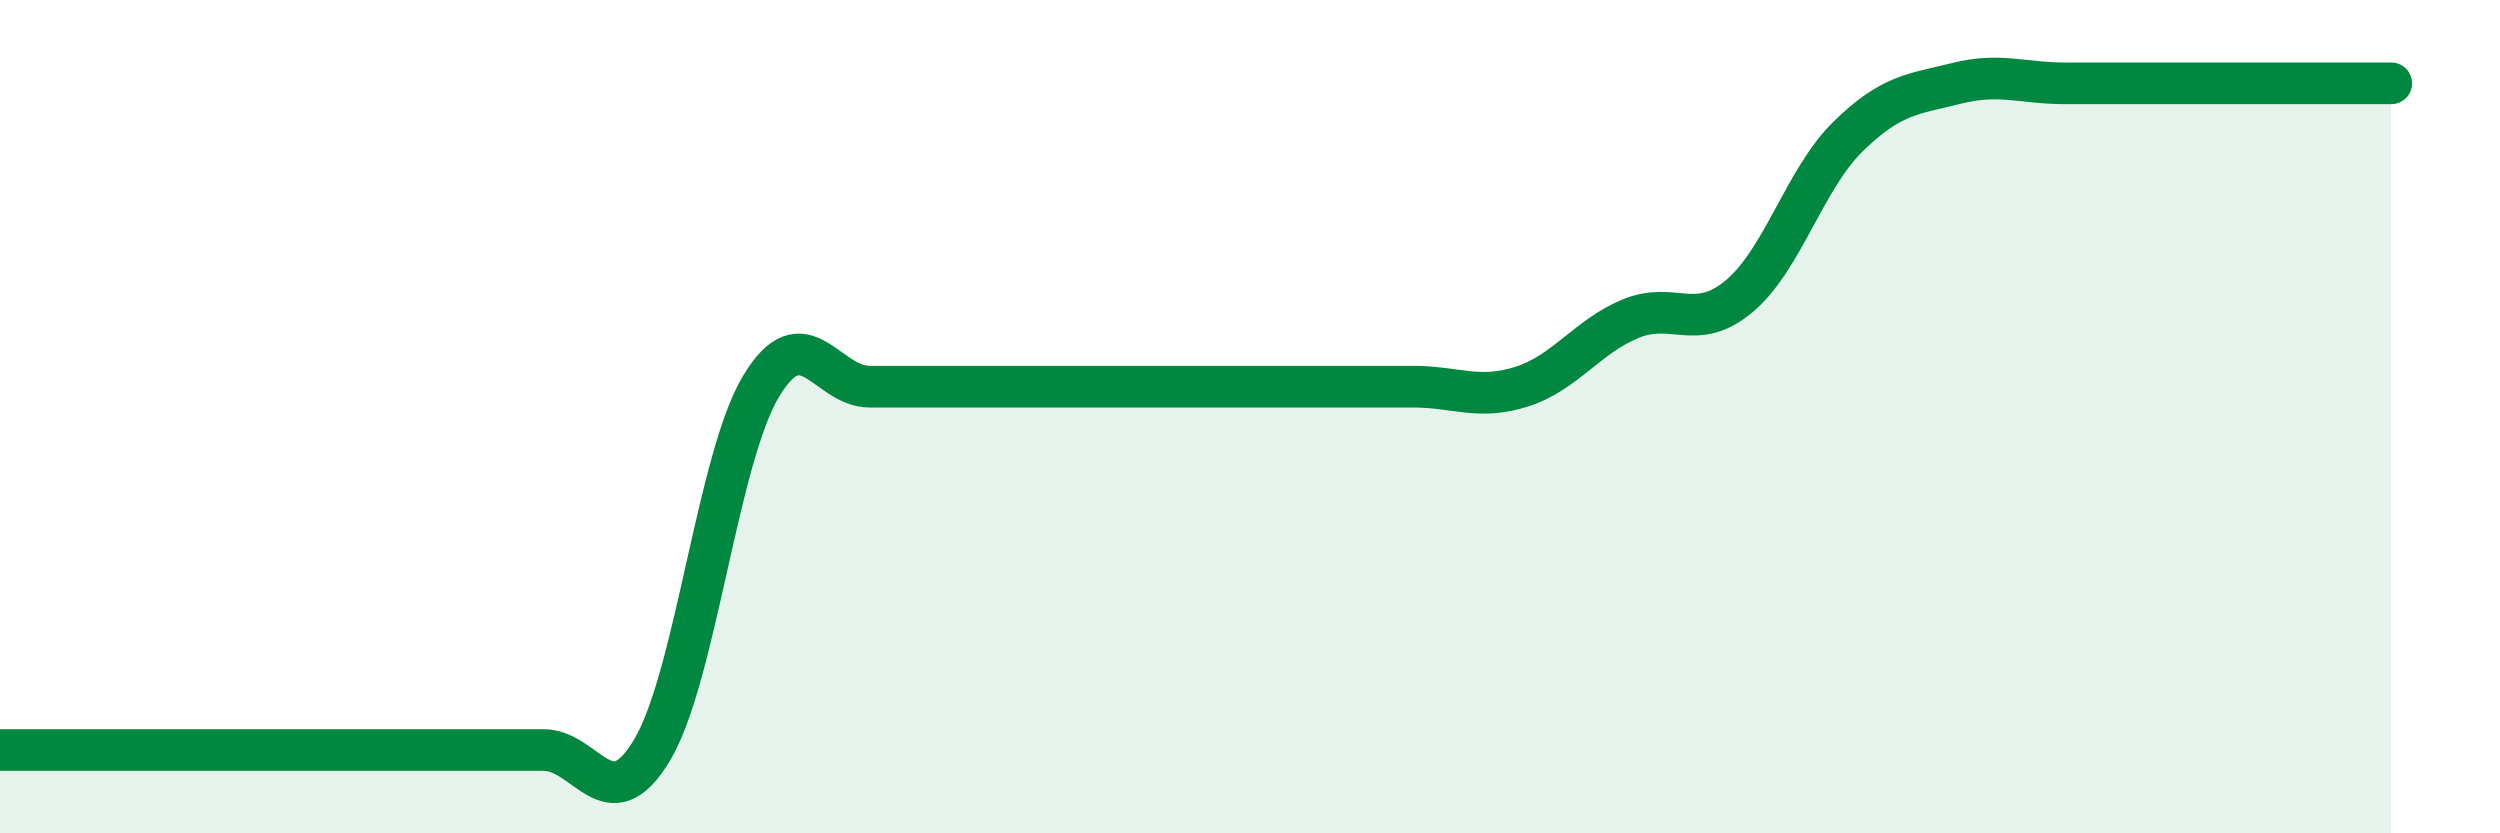
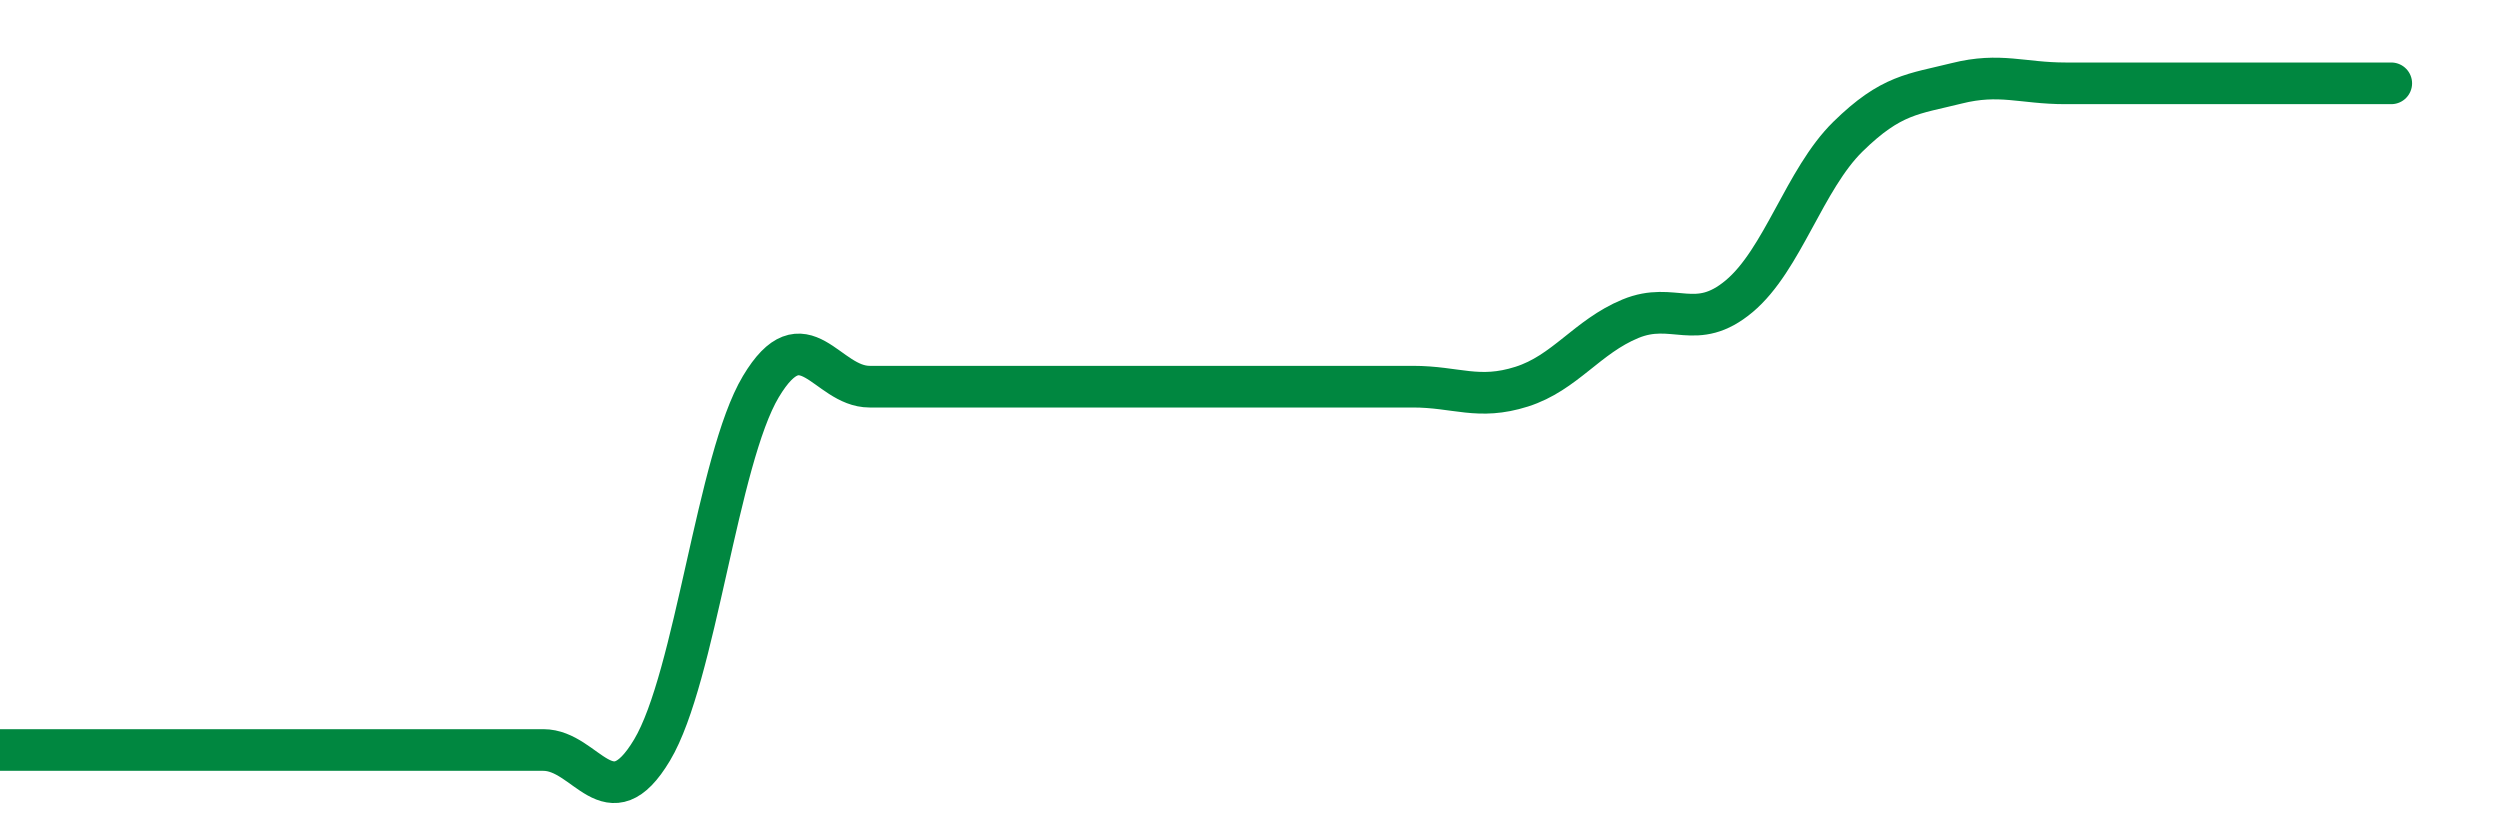
<svg xmlns="http://www.w3.org/2000/svg" width="60" height="20" viewBox="0 0 60 20">
-   <path d="M 0,18 C 0.52,18 1.57,18 2.61,18 C 3.65,18 4.18,18 5.22,18 C 6.26,18 6.79,18 7.83,18 C 8.87,18 9.39,18 10.43,18 C 11.47,18 12,18 13.04,18 C 14.08,18 14.61,19.74 15.65,18 C 16.69,16.26 17.22,11.02 18.26,9.28 C 19.3,7.54 19.83,9.28 20.87,9.28 C 21.91,9.28 22.44,9.28 23.48,9.28 C 24.52,9.28 25.05,9.28 26.09,9.28 C 27.13,9.28 27.66,9.28 28.7,9.28 C 29.74,9.28 30.26,9.28 31.3,9.28 C 32.34,9.28 32.87,9.28 33.91,9.28 C 34.95,9.28 35.48,9.61 36.52,9.28 C 37.56,8.95 38.09,8.08 39.13,7.65 C 40.17,7.22 40.7,7.98 41.74,7.11 C 42.78,6.24 43.31,4.3 44.35,3.28 C 45.39,2.26 45.92,2.26 46.96,2 C 48,1.74 48.53,2 49.57,2 C 50.61,2 51.13,2 52.17,2 C 53.21,2 53.74,2 54.78,2 C 55.82,2 56.87,2 57.39,2L57.39 20L0 20Z" fill="#008740" opacity="0.1" stroke-linecap="round" stroke-linejoin="round" />
  <path d="M 0,18 C 0.52,18 1.57,18 2.61,18 C 3.65,18 4.18,18 5.22,18 C 6.26,18 6.79,18 7.83,18 C 8.87,18 9.39,18 10.43,18 C 11.47,18 12,18 13.04,18 C 14.08,18 14.61,19.74 15.65,18 C 16.69,16.26 17.22,11.02 18.26,9.28 C 19.3,7.54 19.83,9.28 20.87,9.28 C 21.91,9.28 22.44,9.28 23.48,9.28 C 24.52,9.28 25.05,9.28 26.09,9.28 C 27.13,9.28 27.66,9.28 28.7,9.28 C 29.74,9.28 30.26,9.28 31.3,9.28 C 32.34,9.28 32.87,9.28 33.91,9.28 C 34.95,9.28 35.48,9.61 36.52,9.28 C 37.56,8.95 38.09,8.08 39.13,7.65 C 40.17,7.22 40.7,7.98 41.74,7.11 C 42.78,6.24 43.31,4.3 44.35,3.28 C 45.39,2.26 45.92,2.26 46.96,2 C 48,1.74 48.53,2 49.57,2 C 50.61,2 51.13,2 52.17,2 C 53.21,2 53.74,2 54.78,2 C 55.82,2 56.87,2 57.39,2" stroke="#008740" stroke-width="1" fill="none" stroke-linecap="round" stroke-linejoin="round" />
</svg>